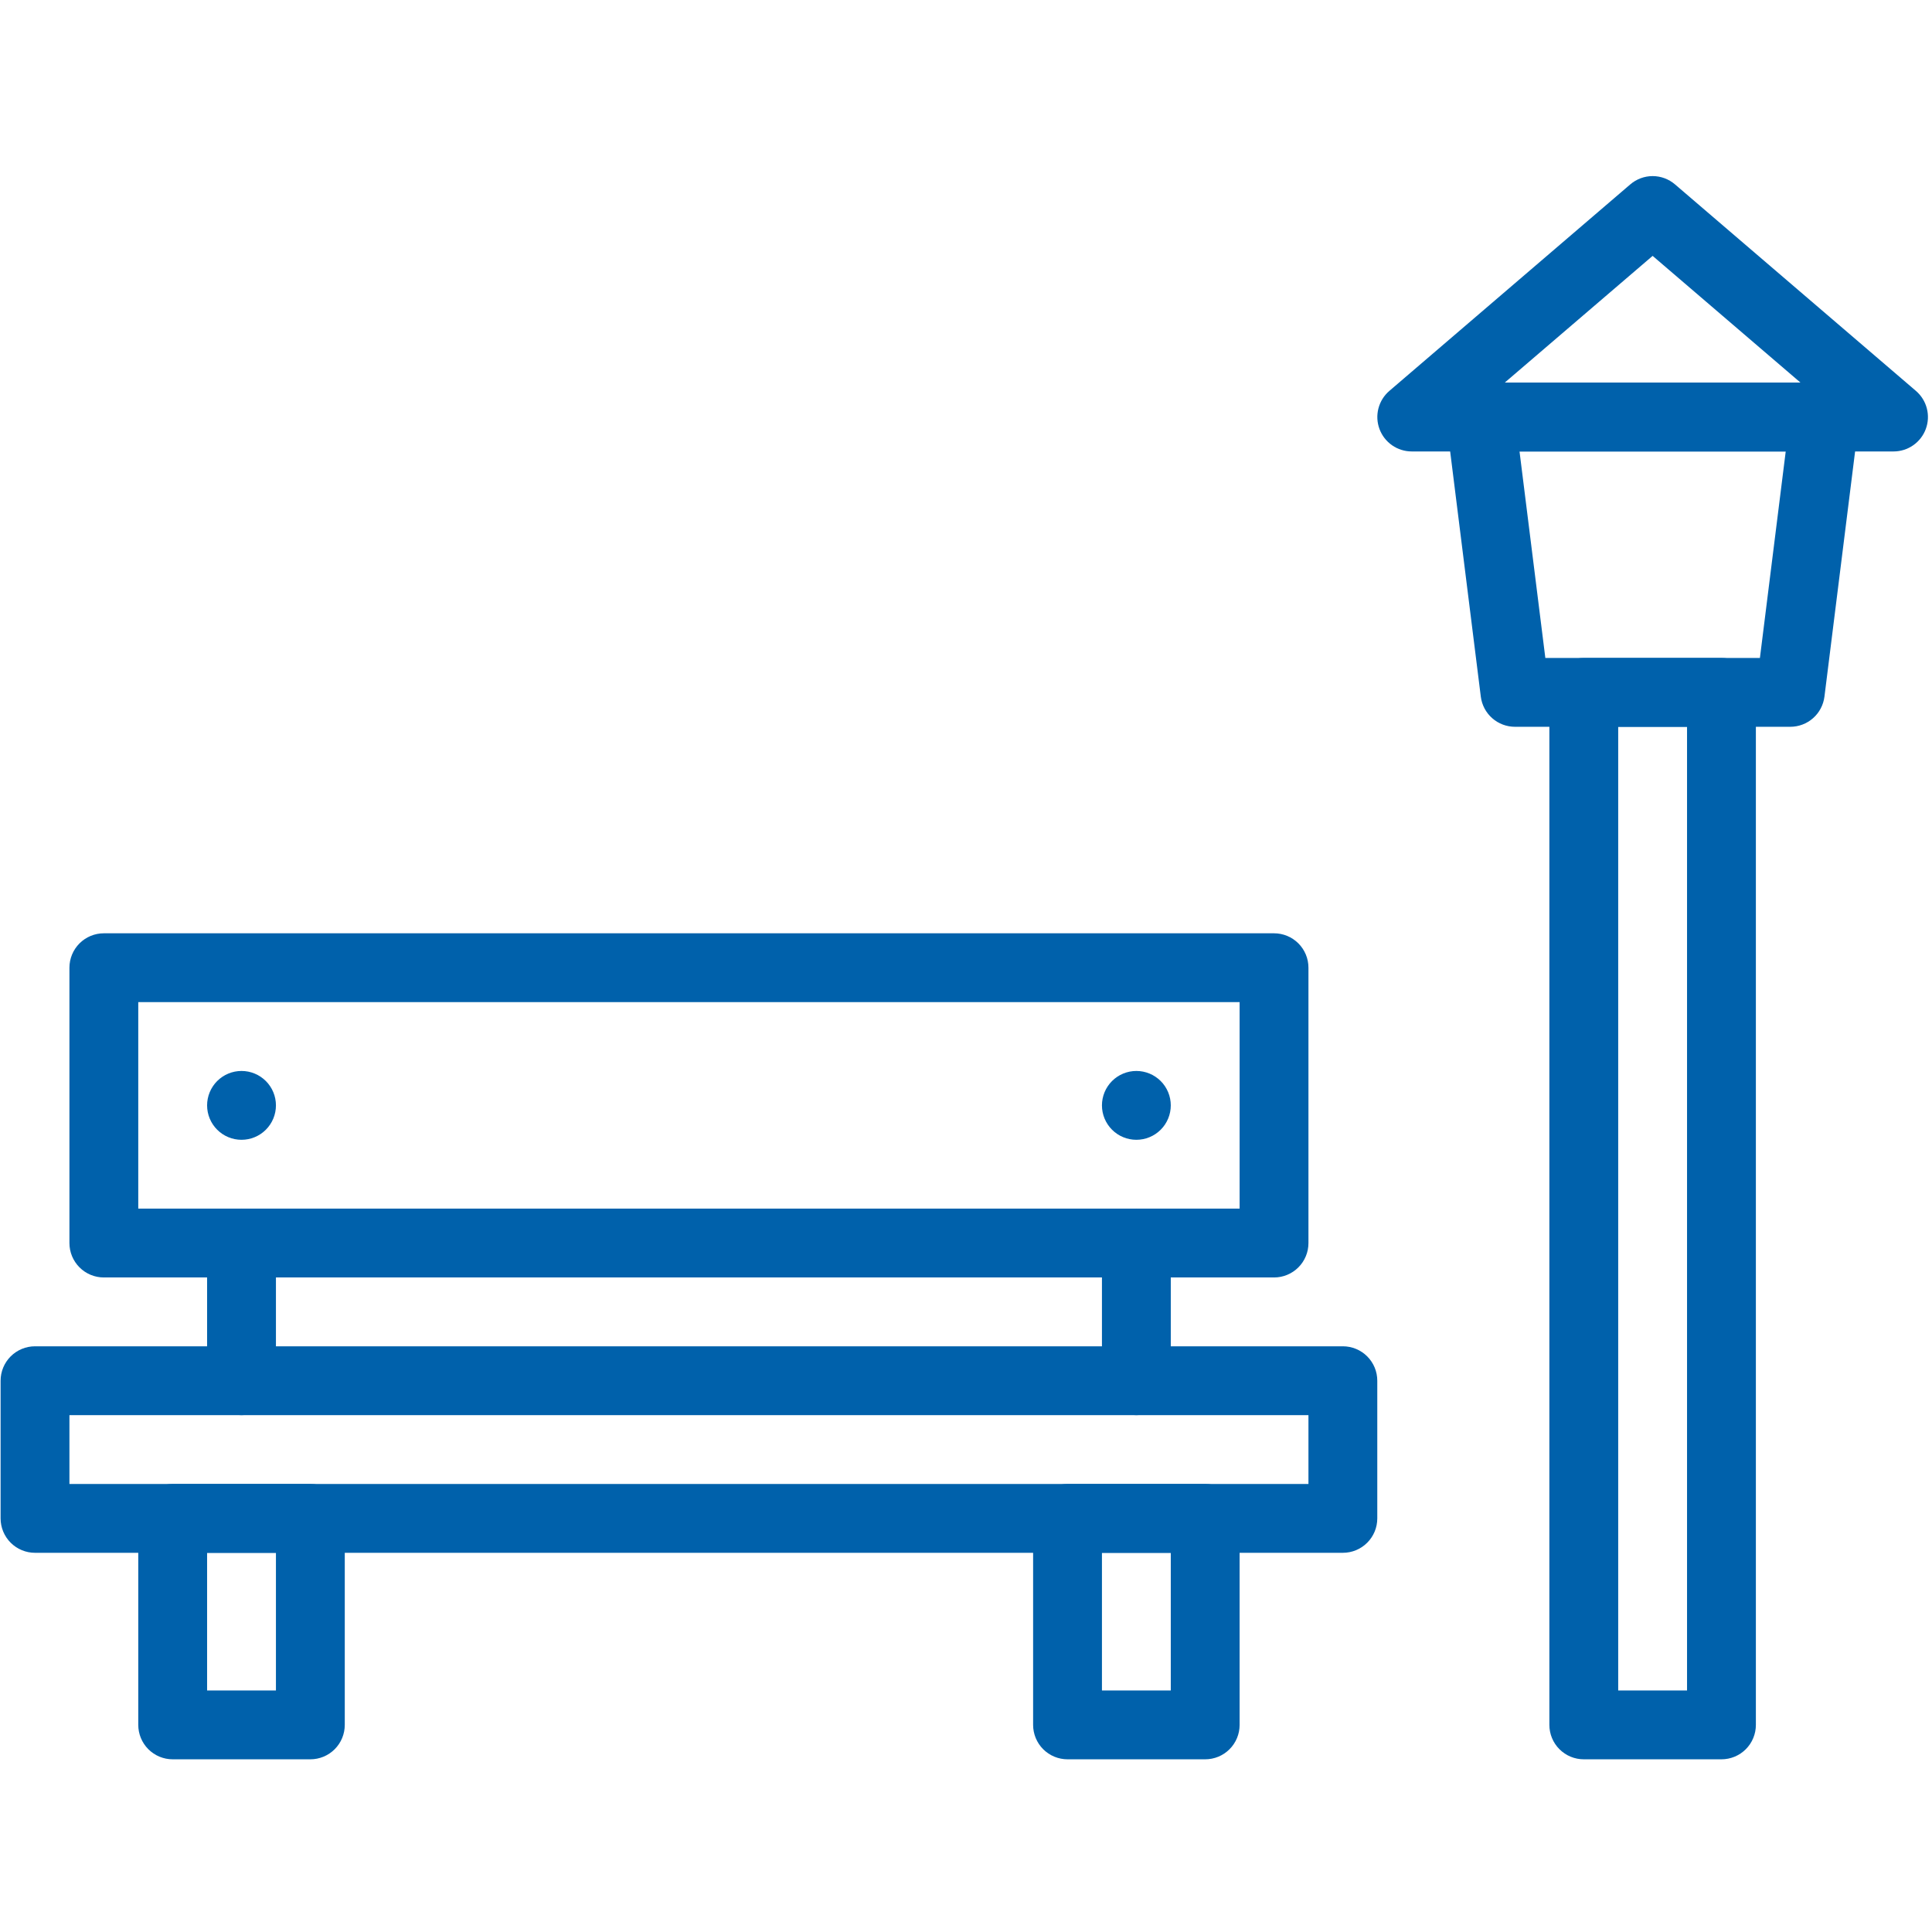
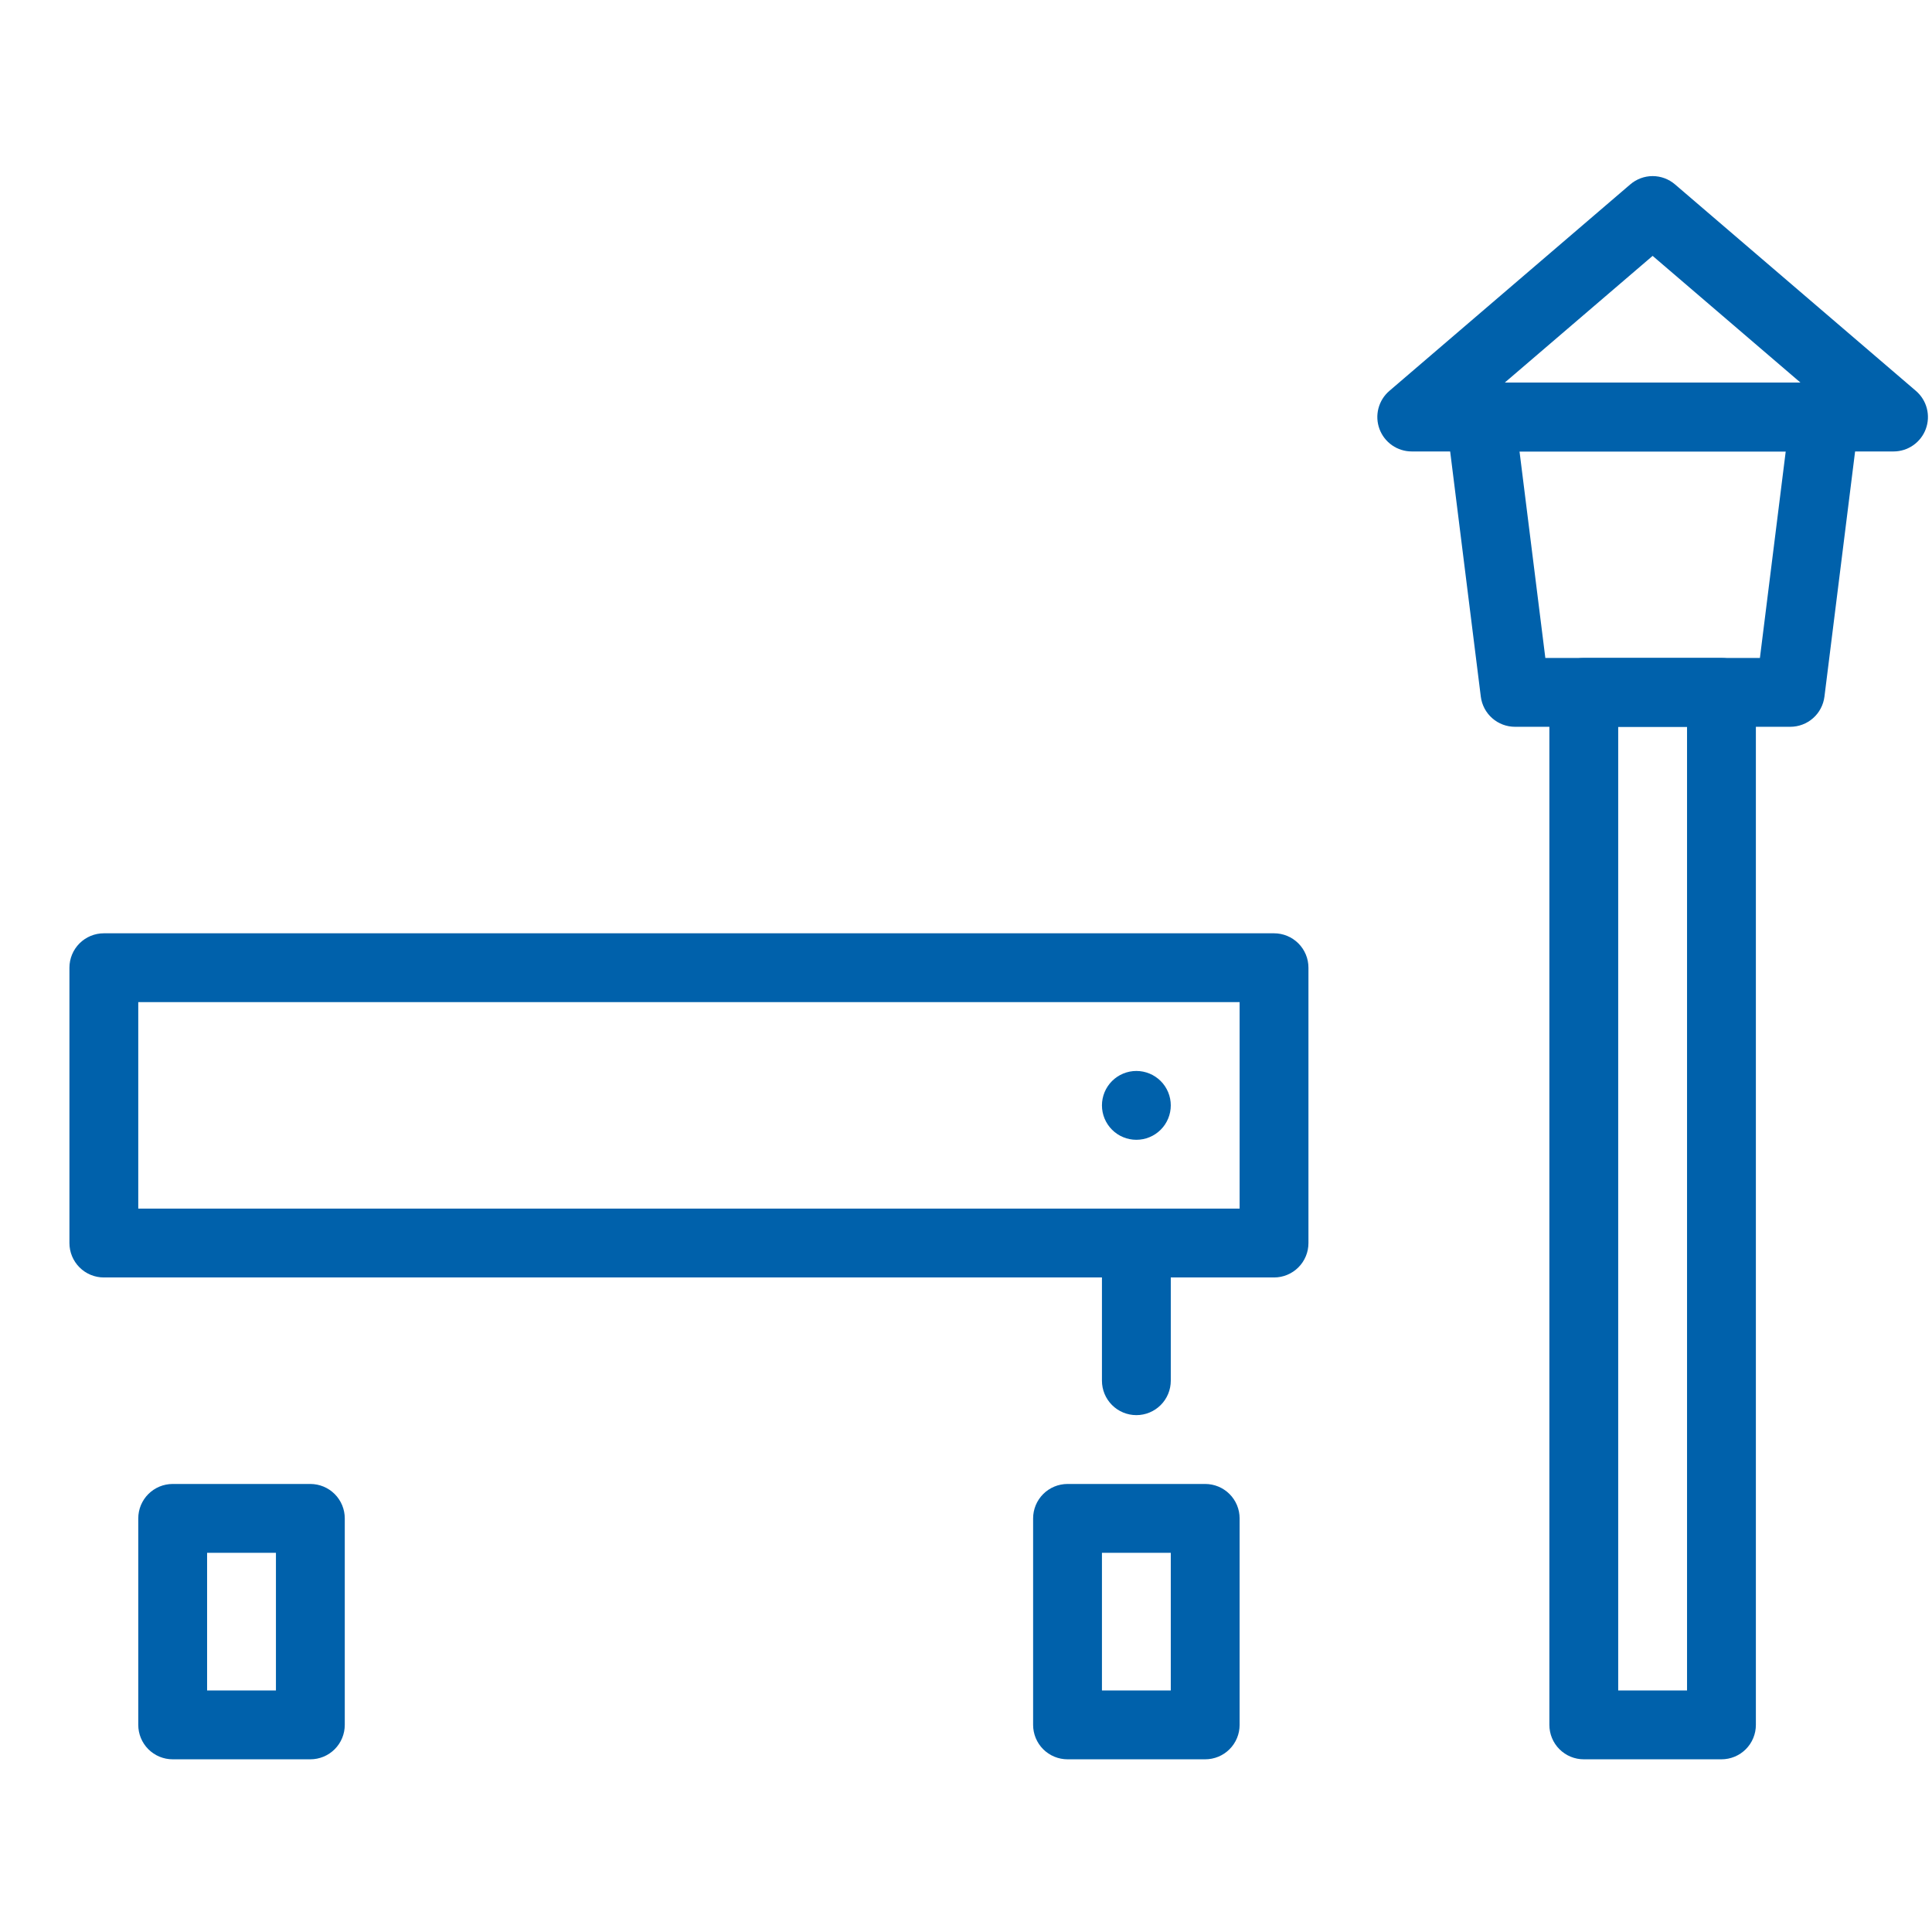
<svg xmlns="http://www.w3.org/2000/svg" width="1080" zoomAndPan="magnify" viewBox="0 0 810 810" height="1080" preserveAspectRatio="xMidYMid meet" version="1.0">
  <defs>
    <clipPath id="310b89cc36">
      <path d="M 57 622 L 145 622 L 145 737.645 L 57 737.645 Z M 57 622 " clip-rule="nonzero" />
    </clipPath>
    <clipPath id="a1da12a482">
      <path d="M 433 622 L 520 622 L 520 737.645 L 433 737.645 Z M 433 622 " clip-rule="nonzero" />
    </clipPath>
    <clipPath id="ffa8c17621">
      <path d="M 649 275 L 737 275 L 737 737.645 L 649 737.645 Z M 649 275 " clip-rule="nonzero" />
    </clipPath>
  </defs>
-   <path fill="#0061ab" d="M 563.004 651.02 L 14.68 651.02 C 13.734 651.02 12.793 650.926 11.863 650.742 C 10.938 650.559 10.035 650.285 9.16 649.922 C 8.281 649.559 7.453 649.113 6.664 648.586 C 5.875 648.062 5.148 647.465 4.477 646.793 C 3.809 646.125 3.207 645.395 2.684 644.605 C 2.156 643.82 1.711 642.988 1.348 642.113 C 0.988 641.238 0.711 640.336 0.527 639.406 C 0.344 638.477 0.25 637.539 0.25 636.59 L 0.25 578.871 C 0.25 577.926 0.344 576.984 0.527 576.055 C 0.711 575.129 0.988 574.227 1.348 573.352 C 1.711 572.473 2.156 571.645 2.684 570.855 C 3.207 570.066 3.809 569.34 4.477 568.668 C 5.148 568 5.875 567.398 6.664 566.875 C 7.453 566.348 8.281 565.902 9.16 565.539 C 10.035 565.18 10.938 564.902 11.863 564.719 C 12.793 564.535 13.734 564.441 14.68 564.441 L 563.004 564.441 C 563.953 564.441 564.891 564.535 565.82 564.719 C 566.746 564.902 567.648 565.18 568.527 565.539 C 569.402 565.902 570.234 566.348 571.02 566.875 C 571.809 567.398 572.535 568 573.207 568.668 C 573.879 569.34 574.477 570.066 575 570.855 C 575.527 571.645 575.973 572.473 576.336 573.348 C 576.699 574.227 576.973 575.129 577.156 576.055 C 577.34 576.984 577.434 577.926 577.434 578.871 L 577.434 636.59 C 577.434 637.539 577.34 638.477 577.156 639.406 C 576.973 640.336 576.699 641.238 576.336 642.113 C 575.973 642.988 575.527 643.82 575 644.605 C 574.477 645.395 573.879 646.125 573.207 646.793 C 572.535 647.465 571.809 648.062 571.02 648.586 C 570.234 649.113 569.402 649.559 568.527 649.922 C 567.648 650.285 566.746 650.559 565.82 650.742 C 564.891 650.926 563.953 651.02 563.004 651.02 Z M 29.109 622.16 L 548.574 622.16 L 548.574 593.301 L 29.109 593.301 Z M 29.109 622.16 " fill-opacity="1" fill-rule="nonzero" />
  <g clip-path="url(#310b89cc36)">
    <path fill="#0061ab" d="M 130.117 737.598 L 72.398 737.598 C 71.449 737.598 70.512 737.504 69.582 737.32 C 68.652 737.133 67.75 736.859 66.875 736.5 C 66 736.137 65.168 735.691 64.383 735.164 C 63.594 734.637 62.863 734.039 62.195 733.371 C 61.523 732.699 60.926 731.973 60.402 731.184 C 59.875 730.395 59.43 729.566 59.066 728.688 C 58.703 727.812 58.43 726.91 58.246 725.98 C 58.062 725.055 57.969 724.113 57.969 723.168 L 57.969 636.59 C 57.969 635.641 58.062 634.703 58.246 633.773 C 58.43 632.844 58.703 631.941 59.066 631.066 C 59.43 630.191 59.875 629.359 60.402 628.574 C 60.926 627.785 61.523 627.055 62.195 626.387 C 62.863 625.715 63.594 625.117 64.383 624.594 C 65.168 624.066 66 623.621 66.875 623.258 C 67.75 622.895 68.652 622.621 69.582 622.438 C 70.512 622.254 71.449 622.16 72.398 622.16 L 130.117 622.16 C 131.062 622.16 132.004 622.254 132.934 622.438 C 133.859 622.621 134.762 622.895 135.637 623.258 C 136.516 623.621 137.344 624.066 138.133 624.594 C 138.922 625.117 139.648 625.715 140.32 626.387 C 140.988 627.055 141.59 627.785 142.113 628.574 C 142.641 629.359 143.086 630.191 143.449 631.066 C 143.809 631.941 144.086 632.844 144.27 633.773 C 144.453 634.703 144.547 635.641 144.547 636.59 L 144.547 723.168 C 144.547 724.113 144.453 725.055 144.27 725.98 C 144.086 726.91 143.809 727.812 143.449 728.688 C 143.086 729.566 142.641 730.395 142.113 731.184 C 141.59 731.973 140.988 732.699 140.32 733.371 C 139.648 734.039 138.922 734.637 138.133 735.164 C 137.344 735.691 136.516 736.137 135.637 736.5 C 134.762 736.859 133.859 737.133 132.934 737.32 C 132.004 737.504 131.062 737.598 130.117 737.598 Z M 86.828 708.738 L 115.688 708.738 L 115.688 651.02 L 86.828 651.02 Z M 86.828 708.738 " fill-opacity="1" fill-rule="nonzero" />
  </g>
  <g clip-path="url(#a1da12a482)">
    <path fill="#0061ab" d="M 505.285 737.598 L 447.566 737.598 C 446.621 737.598 445.68 737.504 444.754 737.32 C 443.824 737.133 442.922 736.859 442.047 736.5 C 441.168 736.137 440.34 735.691 439.551 735.164 C 438.762 734.637 438.035 734.039 437.363 733.371 C 436.695 732.699 436.098 731.973 435.57 731.184 C 435.043 730.395 434.598 729.566 434.234 728.688 C 433.875 727.812 433.602 726.91 433.414 725.98 C 433.23 725.055 433.137 724.113 433.137 723.168 L 433.137 636.59 C 433.137 635.641 433.23 634.703 433.414 633.773 C 433.602 632.844 433.875 631.941 434.234 631.066 C 434.598 630.191 435.043 629.359 435.57 628.574 C 436.098 627.785 436.695 627.055 437.363 626.387 C 438.035 625.715 438.762 625.117 439.551 624.594 C 440.34 624.066 441.168 623.621 442.047 623.258 C 442.922 622.895 443.824 622.621 444.754 622.438 C 445.68 622.254 446.621 622.16 447.566 622.16 L 505.285 622.16 C 506.234 622.16 507.172 622.254 508.102 622.438 C 509.031 622.621 509.934 622.895 510.809 623.258 C 511.684 623.621 512.516 624.066 513.301 624.594 C 514.09 625.117 514.82 625.715 515.488 626.387 C 516.16 627.055 516.758 627.785 517.281 628.574 C 517.809 629.359 518.254 630.191 518.617 631.066 C 518.98 631.941 519.254 632.844 519.438 633.773 C 519.621 634.703 519.715 635.641 519.715 636.59 L 519.715 723.168 C 519.715 724.113 519.621 725.055 519.438 725.98 C 519.254 726.91 518.98 727.812 518.617 728.688 C 518.254 729.566 517.809 730.395 517.281 731.184 C 516.758 731.973 516.16 732.699 515.488 733.371 C 514.82 734.039 514.09 734.637 513.301 735.164 C 512.516 735.691 511.684 736.137 510.809 736.5 C 509.934 736.859 509.031 737.133 508.102 737.32 C 507.172 737.504 506.234 737.598 505.285 737.598 Z M 461.996 708.738 L 490.855 708.738 L 490.855 651.02 L 461.996 651.02 Z M 461.996 708.738 " fill-opacity="1" fill-rule="nonzero" />
  </g>
-   <path fill="#0061ab" d="M 101.258 593.301 C 100.309 593.301 99.371 593.207 98.441 593.023 C 97.512 592.84 96.609 592.566 95.734 592.203 C 94.859 591.84 94.027 591.395 93.242 590.871 C 92.453 590.344 91.723 589.746 91.055 589.074 C 90.383 588.406 89.785 587.676 89.262 586.887 C 88.734 586.102 88.289 585.27 87.926 584.395 C 87.562 583.52 87.289 582.617 87.105 581.688 C 86.922 580.758 86.828 579.82 86.828 578.871 L 86.828 521.152 C 86.828 520.207 86.922 519.266 87.105 518.34 C 87.289 517.41 87.562 516.508 87.926 515.633 C 88.289 514.758 88.734 513.926 89.262 513.137 C 89.785 512.348 90.383 511.621 91.055 510.949 C 91.723 510.281 92.453 509.684 93.242 509.156 C 94.027 508.629 94.859 508.184 95.734 507.82 C 96.609 507.461 97.512 507.188 98.441 507 C 99.371 506.816 100.309 506.723 101.258 506.723 C 102.203 506.723 103.145 506.816 104.074 507 C 105 507.188 105.902 507.461 106.781 507.82 C 107.656 508.184 108.488 508.629 109.273 509.156 C 110.062 509.684 110.789 510.281 111.461 510.949 C 112.129 511.621 112.73 512.348 113.254 513.137 C 113.781 513.926 114.227 514.758 114.59 515.633 C 114.953 516.508 115.227 517.41 115.41 518.34 C 115.594 519.266 115.688 520.207 115.688 521.152 L 115.688 578.871 C 115.688 579.82 115.594 580.758 115.41 581.688 C 115.227 582.617 114.953 583.52 114.59 584.395 C 114.227 585.27 113.781 586.102 113.254 586.887 C 112.73 587.676 112.129 588.406 111.461 589.074 C 110.789 589.746 110.062 590.344 109.273 590.871 C 108.488 591.395 107.656 591.84 106.781 592.203 C 105.902 592.566 105 592.84 104.074 593.023 C 103.145 593.207 102.203 593.301 101.258 593.301 Z M 101.258 593.301 " fill-opacity="1" fill-rule="nonzero" />
  <path fill="#0061ab" d="M 476.426 593.301 C 475.48 593.301 474.539 593.207 473.609 593.023 C 472.684 592.84 471.781 592.566 470.906 592.203 C 470.027 591.84 469.199 591.395 468.41 590.871 C 467.621 590.344 466.895 589.746 466.223 589.074 C 465.555 588.406 464.953 587.676 464.43 586.887 C 463.902 586.102 463.457 585.27 463.094 584.395 C 462.734 583.52 462.457 582.617 462.273 581.688 C 462.09 580.758 461.996 579.82 461.996 578.871 L 461.996 521.152 C 461.996 520.207 462.09 519.266 462.273 518.34 C 462.457 517.41 462.734 516.508 463.094 515.633 C 463.457 514.758 463.902 513.926 464.43 513.137 C 464.953 512.348 465.555 511.621 466.223 510.949 C 466.895 510.281 467.621 509.684 468.41 509.156 C 469.199 508.629 470.027 508.184 470.906 507.82 C 471.781 507.461 472.684 507.188 473.609 507 C 474.539 506.816 475.48 506.723 476.426 506.723 C 477.375 506.723 478.312 506.816 479.242 507 C 480.172 507.188 481.074 507.461 481.949 507.82 C 482.824 508.184 483.656 508.629 484.441 509.156 C 485.23 509.684 485.961 510.281 486.629 510.949 C 487.301 511.621 487.898 512.348 488.426 513.137 C 488.949 513.926 489.395 514.758 489.758 515.633 C 490.121 516.508 490.395 517.41 490.578 518.34 C 490.762 519.266 490.855 520.207 490.855 521.152 L 490.855 578.871 C 490.855 579.82 490.762 580.758 490.578 581.688 C 490.395 582.617 490.121 583.52 489.758 584.395 C 489.395 585.27 488.949 586.102 488.426 586.887 C 487.898 587.676 487.301 588.406 486.629 589.074 C 485.961 589.746 485.23 590.344 484.441 590.871 C 483.656 591.395 482.824 591.84 481.949 592.203 C 481.074 592.566 480.172 592.84 479.242 593.023 C 478.312 593.207 477.375 593.301 476.426 593.301 Z M 476.426 593.301 " fill-opacity="1" fill-rule="nonzero" />
  <path fill="#0061ab" d="M 534.145 535.582 L 43.539 535.582 C 42.594 535.582 41.652 535.492 40.723 535.305 C 39.797 535.121 38.895 534.848 38.016 534.484 C 37.141 534.121 36.309 533.676 35.523 533.152 C 34.734 532.625 34.008 532.027 33.336 531.355 C 32.668 530.688 32.066 529.957 31.543 529.168 C 31.016 528.383 30.57 527.551 30.207 526.676 C 29.844 525.801 29.57 524.898 29.387 523.969 C 29.203 523.039 29.109 522.102 29.109 521.152 L 29.109 405.719 C 29.109 404.77 29.203 403.832 29.387 402.902 C 29.57 401.973 29.844 401.07 30.207 400.195 C 30.57 399.32 31.016 398.488 31.543 397.699 C 32.066 396.914 32.668 396.184 33.336 395.512 C 34.008 394.844 34.734 394.246 35.523 393.719 C 36.309 393.191 37.141 392.75 38.016 392.387 C 38.895 392.023 39.797 391.75 40.723 391.566 C 41.652 391.379 42.594 391.289 43.539 391.289 L 534.145 391.289 C 535.094 391.289 536.031 391.379 536.961 391.566 C 537.891 391.75 538.793 392.023 539.668 392.387 C 540.543 392.75 541.375 393.191 542.16 393.719 C 542.949 394.246 543.68 394.844 544.348 395.512 C 545.02 396.184 545.617 396.914 546.141 397.699 C 546.668 398.488 547.113 399.32 547.477 400.195 C 547.84 401.07 548.113 401.973 548.297 402.902 C 548.48 403.832 548.574 404.77 548.574 405.719 L 548.574 521.152 C 548.574 522.102 548.48 523.039 548.297 523.969 C 548.113 524.898 547.84 525.801 547.477 526.676 C 547.113 527.551 546.668 528.383 546.141 529.172 C 545.617 529.957 545.02 530.688 544.348 531.355 C 543.68 532.027 542.949 532.625 542.16 533.152 C 541.375 533.676 540.543 534.121 539.668 534.484 C 538.793 534.848 537.891 535.121 536.961 535.305 C 536.031 535.492 535.094 535.582 534.145 535.582 Z M 57.969 506.723 L 519.715 506.723 L 519.715 420.145 L 57.969 420.145 Z M 57.969 506.723 " fill-opacity="1" fill-rule="nonzero" />
  <path fill="#0061ab" d="M 750.59 304.711 L 635.152 304.711 C 634.281 304.711 633.414 304.629 632.559 304.473 C 631.699 304.316 630.863 304.082 630.047 303.773 C 629.234 303.465 628.453 303.086 627.703 302.637 C 626.957 302.188 626.258 301.672 625.605 301.094 C 624.949 300.52 624.355 299.887 623.816 299.203 C 623.277 298.516 622.801 297.789 622.395 297.02 C 621.988 296.246 621.652 295.445 621.391 294.613 C 621.129 293.781 620.941 292.934 620.836 292.07 L 606.406 176.633 C 606.34 176.125 606.305 175.617 606.293 175.109 C 606.285 174.598 606.301 174.09 606.348 173.582 C 606.391 173.074 606.461 172.566 606.559 172.066 C 606.656 171.566 606.781 171.074 606.93 170.586 C 607.082 170.098 607.258 169.617 607.457 169.148 C 607.66 168.68 607.883 168.223 608.133 167.777 C 608.383 167.336 608.656 166.902 608.949 166.488 C 609.246 166.07 609.562 165.672 609.898 165.289 C 610.238 164.906 610.594 164.543 610.973 164.199 C 611.348 163.855 611.742 163.531 612.152 163.227 C 612.562 162.926 612.988 162.645 613.426 162.387 C 613.867 162.129 614.32 161.895 614.785 161.688 C 615.25 161.477 615.727 161.293 616.211 161.133 C 616.695 160.973 617.188 160.84 617.688 160.734 C 618.184 160.629 618.688 160.547 619.195 160.492 C 619.703 160.441 620.211 160.414 620.723 160.414 L 765.02 160.414 C 765.527 160.414 766.035 160.441 766.543 160.492 C 767.051 160.547 767.555 160.629 768.055 160.734 C 768.551 160.84 769.043 160.973 769.527 161.133 C 770.016 161.293 770.488 161.477 770.953 161.688 C 771.418 161.895 771.871 162.129 772.312 162.387 C 772.754 162.645 773.18 162.926 773.59 163.227 C 774 163.531 774.395 163.855 774.77 164.199 C 775.145 164.543 775.504 164.906 775.84 165.289 C 776.176 165.672 776.492 166.07 776.789 166.488 C 777.086 166.902 777.355 167.336 777.605 167.777 C 777.855 168.223 778.082 168.68 778.281 169.148 C 778.484 169.617 778.66 170.098 778.809 170.586 C 778.961 171.074 779.082 171.566 779.18 172.066 C 779.277 172.566 779.352 173.074 779.395 173.582 C 779.438 174.09 779.457 174.598 779.445 175.109 C 779.434 175.617 779.398 176.125 779.336 176.633 L 764.906 292.07 C 764.797 292.934 764.609 293.781 764.348 294.613 C 764.086 295.445 763.75 296.246 763.344 297.02 C 762.938 297.789 762.465 298.516 761.926 299.203 C 761.387 299.887 760.789 300.52 760.137 301.094 C 759.48 301.672 758.781 302.188 758.035 302.637 C 757.289 303.086 756.508 303.465 755.691 303.773 C 754.875 304.082 754.039 304.316 753.184 304.473 C 752.324 304.629 751.461 304.711 750.59 304.711 Z M 647.891 275.852 L 737.852 275.852 L 748.672 189.273 L 637.066 189.273 Z M 647.891 275.852 " fill-opacity="1" fill-rule="nonzero" />
  <path fill="#0061ab" d="M 793.875 189.273 L 591.863 189.273 C 591.129 189.273 590.402 189.215 589.68 189.105 C 588.957 188.992 588.246 188.828 587.547 188.605 C 586.848 188.387 586.172 188.113 585.512 187.793 C 584.855 187.469 584.227 187.098 583.625 186.68 C 583.027 186.262 582.461 185.797 581.93 185.293 C 581.402 184.789 580.91 184.246 580.465 183.668 C 580.016 183.086 579.613 182.477 579.262 181.836 C 578.906 181.195 578.602 180.531 578.348 179.848 C 578.094 179.16 577.895 178.457 577.746 177.738 C 577.598 177.023 577.508 176.297 577.469 175.566 C 577.434 174.836 577.453 174.105 577.527 173.379 C 577.602 172.648 577.73 171.93 577.914 171.223 C 578.098 170.512 578.336 169.82 578.625 169.148 C 578.914 168.477 579.25 167.828 579.637 167.207 C 580.027 166.586 580.457 166 580.934 165.441 C 581.41 164.887 581.93 164.371 582.484 163.895 L 683.492 77.316 C 684.137 76.758 684.828 76.262 685.566 75.828 C 686.301 75.395 687.07 75.027 687.871 74.73 C 688.672 74.434 689.492 74.207 690.332 74.055 C 691.172 73.906 692.02 73.828 692.875 73.828 C 693.73 73.828 694.578 73.906 695.418 74.055 C 696.262 74.207 697.082 74.434 697.883 74.73 C 698.684 75.027 699.449 75.395 700.188 75.828 C 700.922 76.262 701.613 76.758 702.262 77.316 L 803.27 163.895 C 803.824 164.371 804.34 164.887 804.816 165.445 C 805.293 166 805.727 166.59 806.113 167.211 C 806.5 167.832 806.84 168.477 807.129 169.152 C 807.418 169.824 807.652 170.516 807.836 171.223 C 808.02 171.934 808.148 172.652 808.223 173.383 C 808.297 174.109 808.316 174.84 808.281 175.57 C 808.242 176.301 808.152 177.027 808.004 177.746 C 807.855 178.461 807.656 179.164 807.402 179.852 C 807.148 180.539 806.844 181.203 806.488 181.844 C 806.133 182.484 805.73 183.094 805.281 183.672 C 804.836 184.25 804.344 184.793 803.816 185.297 C 803.285 185.805 802.719 186.266 802.117 186.684 C 801.516 187.102 800.887 187.473 800.23 187.797 C 799.57 188.117 798.895 188.391 798.195 188.609 C 797.496 188.828 796.785 188.996 796.062 189.105 C 795.336 189.219 794.609 189.273 793.875 189.273 Z M 630.867 160.414 L 754.871 160.414 L 692.871 107.277 Z M 630.867 160.414 " fill-opacity="1" fill-rule="nonzero" />
  <g clip-path="url(#ffa8c17621)">
    <path fill="#0061ab" d="M 721.73 737.598 L 664.012 737.598 C 663.062 737.598 662.125 737.504 661.195 737.32 C 660.266 737.133 659.363 736.859 658.488 736.5 C 657.613 736.137 656.781 735.691 655.992 735.164 C 655.207 734.637 654.477 734.039 653.809 733.371 C 653.137 732.699 652.539 731.973 652.012 731.184 C 651.488 730.395 651.043 729.566 650.68 728.688 C 650.316 727.812 650.043 726.91 649.859 725.98 C 649.672 725.055 649.582 724.113 649.582 723.168 L 649.582 290.281 C 649.582 289.332 649.672 288.395 649.859 287.465 C 650.043 286.535 650.316 285.633 650.68 284.758 C 651.043 283.883 651.488 283.051 652.012 282.262 C 652.539 281.477 653.137 280.746 653.809 280.078 C 654.477 279.406 655.207 278.809 655.992 278.281 C 656.781 277.758 657.613 277.312 658.488 276.949 C 659.363 276.586 660.266 276.312 661.195 276.129 C 662.125 275.941 663.062 275.852 664.012 275.852 L 721.73 275.852 C 722.676 275.852 723.613 275.941 724.543 276.129 C 725.473 276.312 726.375 276.586 727.25 276.949 C 728.125 277.312 728.957 277.758 729.746 278.281 C 730.535 278.809 731.262 279.406 731.934 280.078 C 732.602 280.746 733.199 281.477 733.727 282.262 C 734.254 283.051 734.699 283.883 735.059 284.758 C 735.422 285.633 735.695 286.535 735.883 287.465 C 736.066 288.395 736.16 289.332 736.16 290.281 L 736.16 723.168 C 736.16 724.113 736.066 725.055 735.883 725.98 C 735.695 726.91 735.422 727.812 735.059 728.688 C 734.699 729.566 734.254 730.395 733.727 731.184 C 733.199 731.973 732.602 732.699 731.934 733.371 C 731.262 734.039 730.535 734.637 729.746 735.164 C 728.957 735.691 728.125 736.137 727.25 736.5 C 726.375 736.859 725.473 737.133 724.543 737.32 C 723.613 737.504 722.676 737.598 721.73 737.598 Z M 678.441 708.738 L 707.301 708.738 L 707.301 304.711 L 678.441 304.711 Z M 678.441 708.738 " fill-opacity="1" fill-rule="nonzero" />
  </g>
-   <path fill="#0061ab" d="M 115.688 463.434 C 115.688 464.383 115.594 465.32 115.41 466.25 C 115.227 467.18 114.953 468.082 114.59 468.957 C 114.227 469.832 113.781 470.664 113.254 471.453 C 112.73 472.238 112.129 472.969 111.461 473.637 C 110.789 474.309 110.062 474.906 109.273 475.434 C 108.488 475.961 107.656 476.402 106.781 476.766 C 105.902 477.129 105 477.402 104.074 477.586 C 103.145 477.773 102.203 477.863 101.258 477.863 C 100.309 477.863 99.371 477.773 98.441 477.586 C 97.512 477.402 96.609 477.129 95.734 476.766 C 94.859 476.402 94.027 475.961 93.242 475.434 C 92.453 474.906 91.723 474.309 91.055 473.637 C 90.383 472.969 89.785 472.238 89.262 471.453 C 88.734 470.664 88.289 469.832 87.926 468.957 C 87.562 468.082 87.289 467.18 87.105 466.25 C 86.922 465.32 86.828 464.383 86.828 463.434 C 86.828 462.488 86.922 461.551 87.105 460.621 C 87.289 459.691 87.562 458.789 87.926 457.914 C 88.289 457.039 88.734 456.207 89.262 455.418 C 89.785 454.629 90.383 453.902 91.055 453.23 C 91.723 452.562 92.453 451.965 93.242 451.438 C 94.027 450.91 94.859 450.465 95.734 450.105 C 96.609 449.742 97.512 449.469 98.441 449.281 C 99.371 449.098 100.309 449.004 101.258 449.004 C 102.203 449.004 103.145 449.098 104.074 449.281 C 105 449.469 105.902 449.742 106.781 450.105 C 107.656 450.465 108.488 450.91 109.273 451.438 C 110.062 451.965 110.789 452.562 111.461 453.23 C 112.129 453.902 112.73 454.629 113.254 455.418 C 113.781 456.207 114.227 457.039 114.59 457.914 C 114.953 458.789 115.227 459.691 115.41 460.621 C 115.594 461.551 115.688 462.488 115.688 463.434 Z M 115.688 463.434 " fill-opacity="1" fill-rule="nonzero" />
  <path fill="#0061ab" d="M 490.855 463.434 C 490.855 464.383 490.762 465.32 490.578 466.25 C 490.395 467.18 490.121 468.082 489.758 468.957 C 489.395 469.832 488.949 470.664 488.426 471.453 C 487.898 472.238 487.301 472.969 486.629 473.637 C 485.961 474.309 485.23 474.906 484.441 475.434 C 483.656 475.961 482.824 476.402 481.949 476.766 C 481.074 477.129 480.172 477.402 479.242 477.586 C 478.312 477.773 477.375 477.863 476.426 477.863 C 475.48 477.863 474.539 477.773 473.609 477.586 C 472.684 477.402 471.781 477.129 470.906 476.766 C 470.027 476.402 469.199 475.961 468.41 475.434 C 467.621 474.906 466.895 474.309 466.223 473.637 C 465.555 472.969 464.953 472.238 464.43 471.453 C 463.902 470.664 463.457 469.832 463.094 468.957 C 462.734 468.082 462.457 467.18 462.273 466.25 C 462.09 465.32 461.996 464.383 461.996 463.434 C 461.996 462.488 462.09 461.551 462.273 460.621 C 462.457 459.691 462.734 458.789 463.094 457.914 C 463.457 457.039 463.902 456.207 464.43 455.418 C 464.953 454.629 465.555 453.902 466.223 453.23 C 466.895 452.562 467.621 451.965 468.41 451.438 C 469.199 450.91 470.027 450.465 470.906 450.105 C 471.781 449.742 472.684 449.469 473.609 449.281 C 474.539 449.098 475.48 449.004 476.426 449.004 C 477.375 449.004 478.312 449.098 479.242 449.281 C 480.172 449.469 481.074 449.742 481.949 450.105 C 482.824 450.465 483.656 450.91 484.441 451.438 C 485.23 451.965 485.961 452.562 486.629 453.23 C 487.301 453.902 487.898 454.629 488.426 455.418 C 488.949 456.207 489.395 457.039 489.758 457.914 C 490.121 458.789 490.395 459.691 490.578 460.621 C 490.762 461.551 490.855 462.488 490.855 463.434 Z M 490.855 463.434 " fill-opacity="1" fill-rule="nonzero" />
</svg>